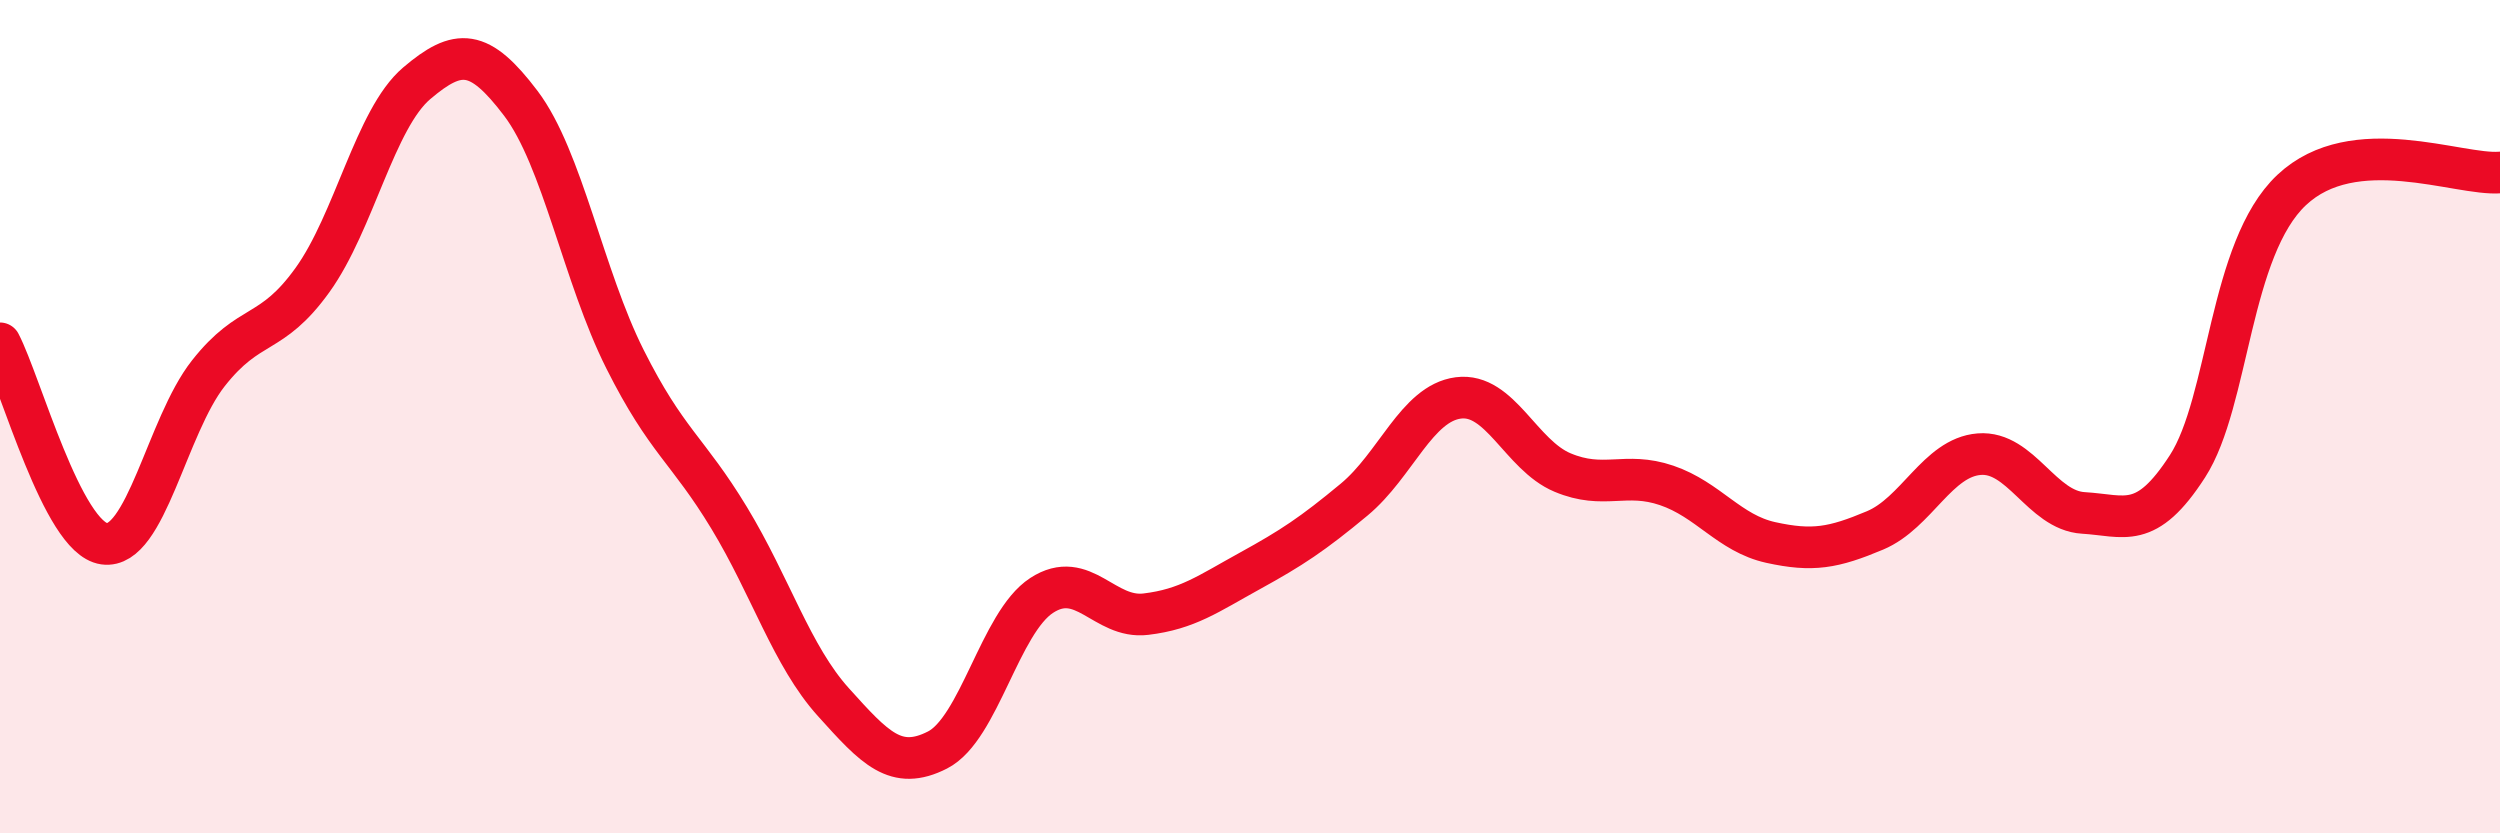
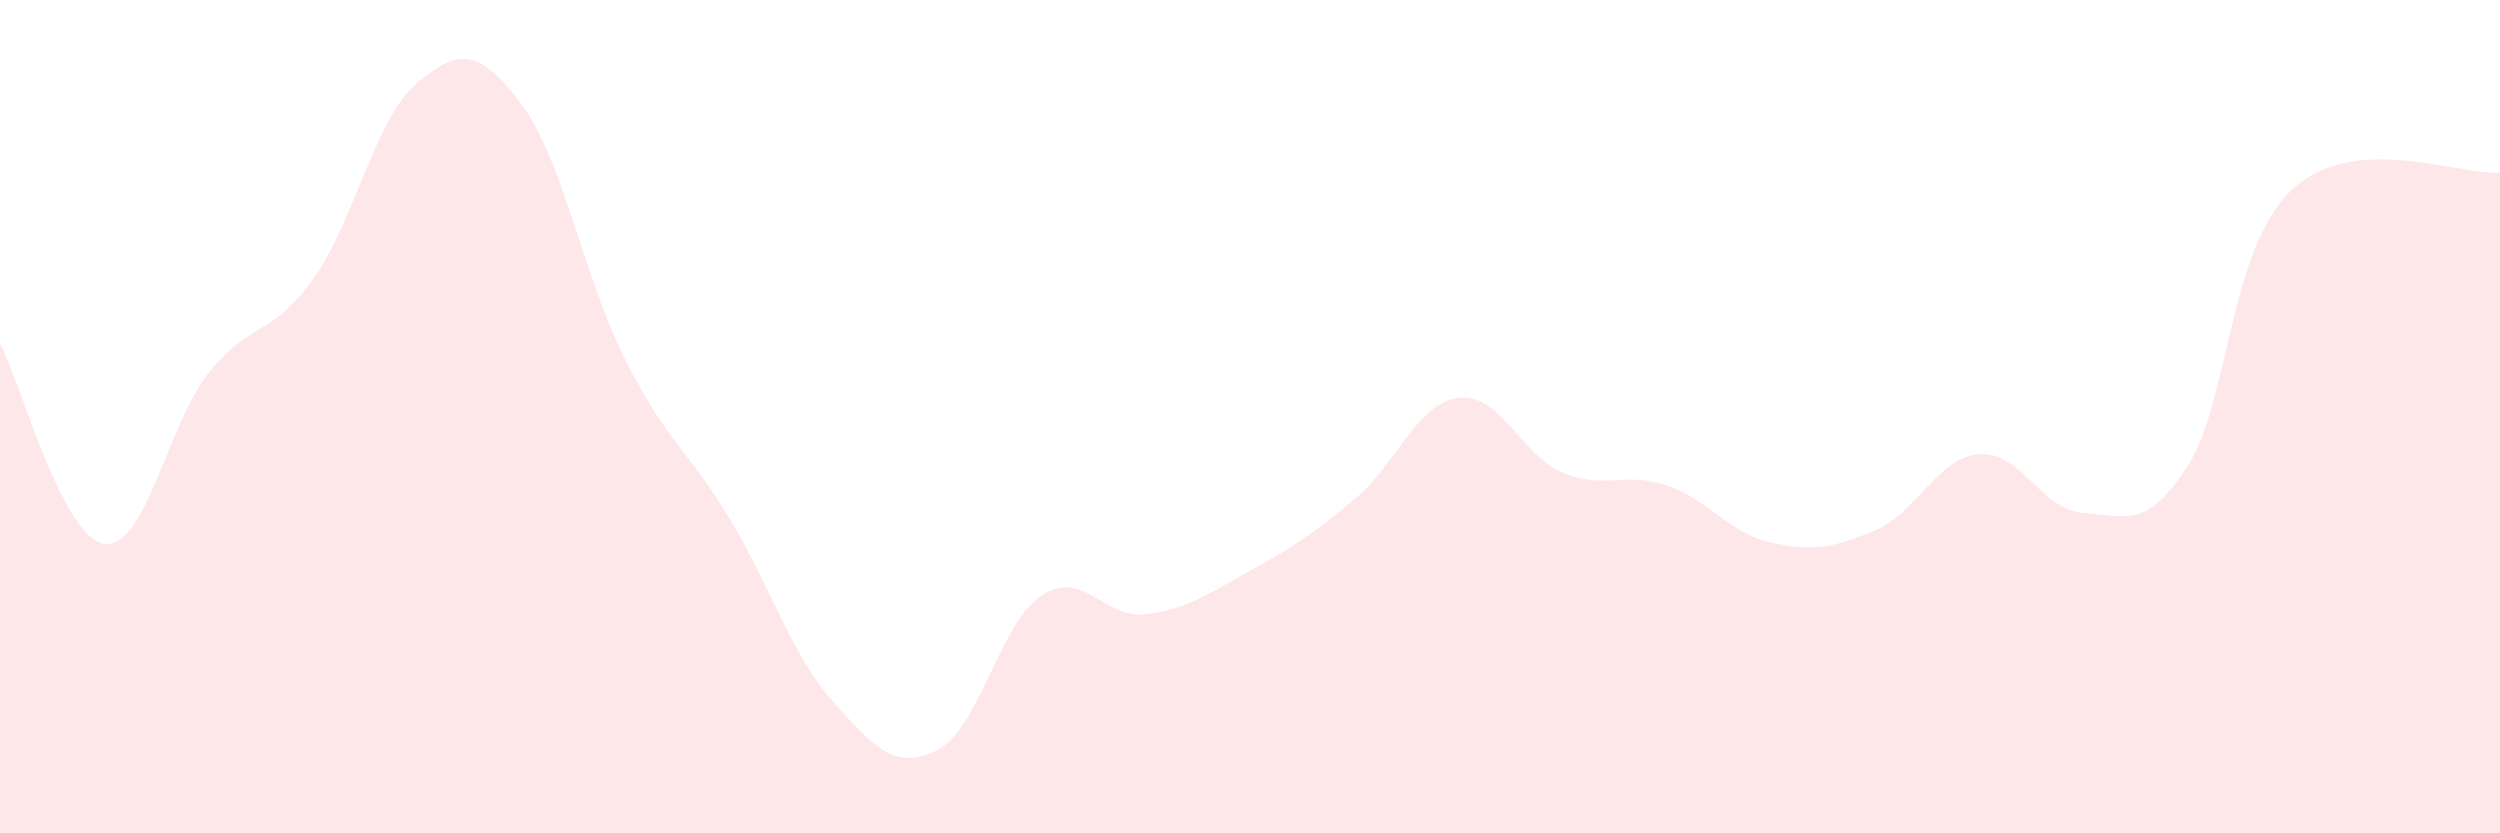
<svg xmlns="http://www.w3.org/2000/svg" width="60" height="20" viewBox="0 0 60 20">
  <path d="M 0,8.24 C 0.5,9.2 1.5,12.91 2.5,13.05 C 3.5,13.19 4,10.23 5,8.96 C 6,7.69 6.5,8.11 7.5,6.72 C 8.5,5.33 9,2.85 10,2 C 11,1.15 11.5,1.16 12.5,2.48 C 13.5,3.8 14,6.63 15,8.62 C 16,10.61 16.5,10.78 17.5,12.43 C 18.5,14.08 19,15.74 20,16.85 C 21,17.96 21.5,18.51 22.5,18 C 23.5,17.49 24,14.94 25,14.29 C 26,13.64 26.5,14.86 27.5,14.74 C 28.5,14.62 29,14.25 30,13.7 C 31,13.15 31.5,12.82 32.5,11.99 C 33.5,11.16 34,9.68 35,9.55 C 36,9.42 36.5,10.92 37.5,11.34 C 38.5,11.76 39,11.31 40,11.65 C 41,11.99 41.5,12.8 42.5,13.02 C 43.5,13.24 44,13.15 45,12.73 C 46,12.31 46.5,10.98 47.5,10.9 C 48.5,10.82 49,12.25 50,12.31 C 51,12.37 51.5,12.74 52.5,11.19 C 53.5,9.64 53.5,5.97 55,4.56 C 56.5,3.15 59,4.22 60,4.14L60 20L0 20Z" fill="#EB0A25" opacity="0.1" stroke-linecap="round" stroke-linejoin="round" />
-   <path d="M 0,8.24 C 0.5,9.2 1.5,12.91 2.5,13.05 C 3.5,13.19 4,10.23 5,8.96 C 6,7.69 6.5,8.11 7.5,6.72 C 8.5,5.33 9,2.85 10,2 C 11,1.15 11.5,1.16 12.5,2.48 C 13.5,3.8 14,6.63 15,8.62 C 16,10.61 16.5,10.78 17.5,12.43 C 18.5,14.08 19,15.74 20,16.85 C 21,17.96 21.5,18.51 22.5,18 C 23.5,17.49 24,14.94 25,14.29 C 26,13.64 26.5,14.86 27.5,14.74 C 28.5,14.62 29,14.25 30,13.7 C 31,13.15 31.5,12.82 32.5,11.99 C 33.5,11.16 34,9.68 35,9.55 C 36,9.42 36.5,10.92 37.5,11.34 C 38.5,11.76 39,11.31 40,11.65 C 41,11.99 41.5,12.8 42.5,13.02 C 43.5,13.24 44,13.15 45,12.73 C 46,12.31 46.5,10.98 47.5,10.9 C 48.5,10.82 49,12.25 50,12.31 C 51,12.37 51.5,12.74 52.5,11.19 C 53.5,9.64 53.5,5.97 55,4.56 C 56.5,3.15 59,4.22 60,4.14" stroke="#EB0A25" stroke-width="1" fill="none" stroke-linecap="round" stroke-linejoin="round" />
</svg>